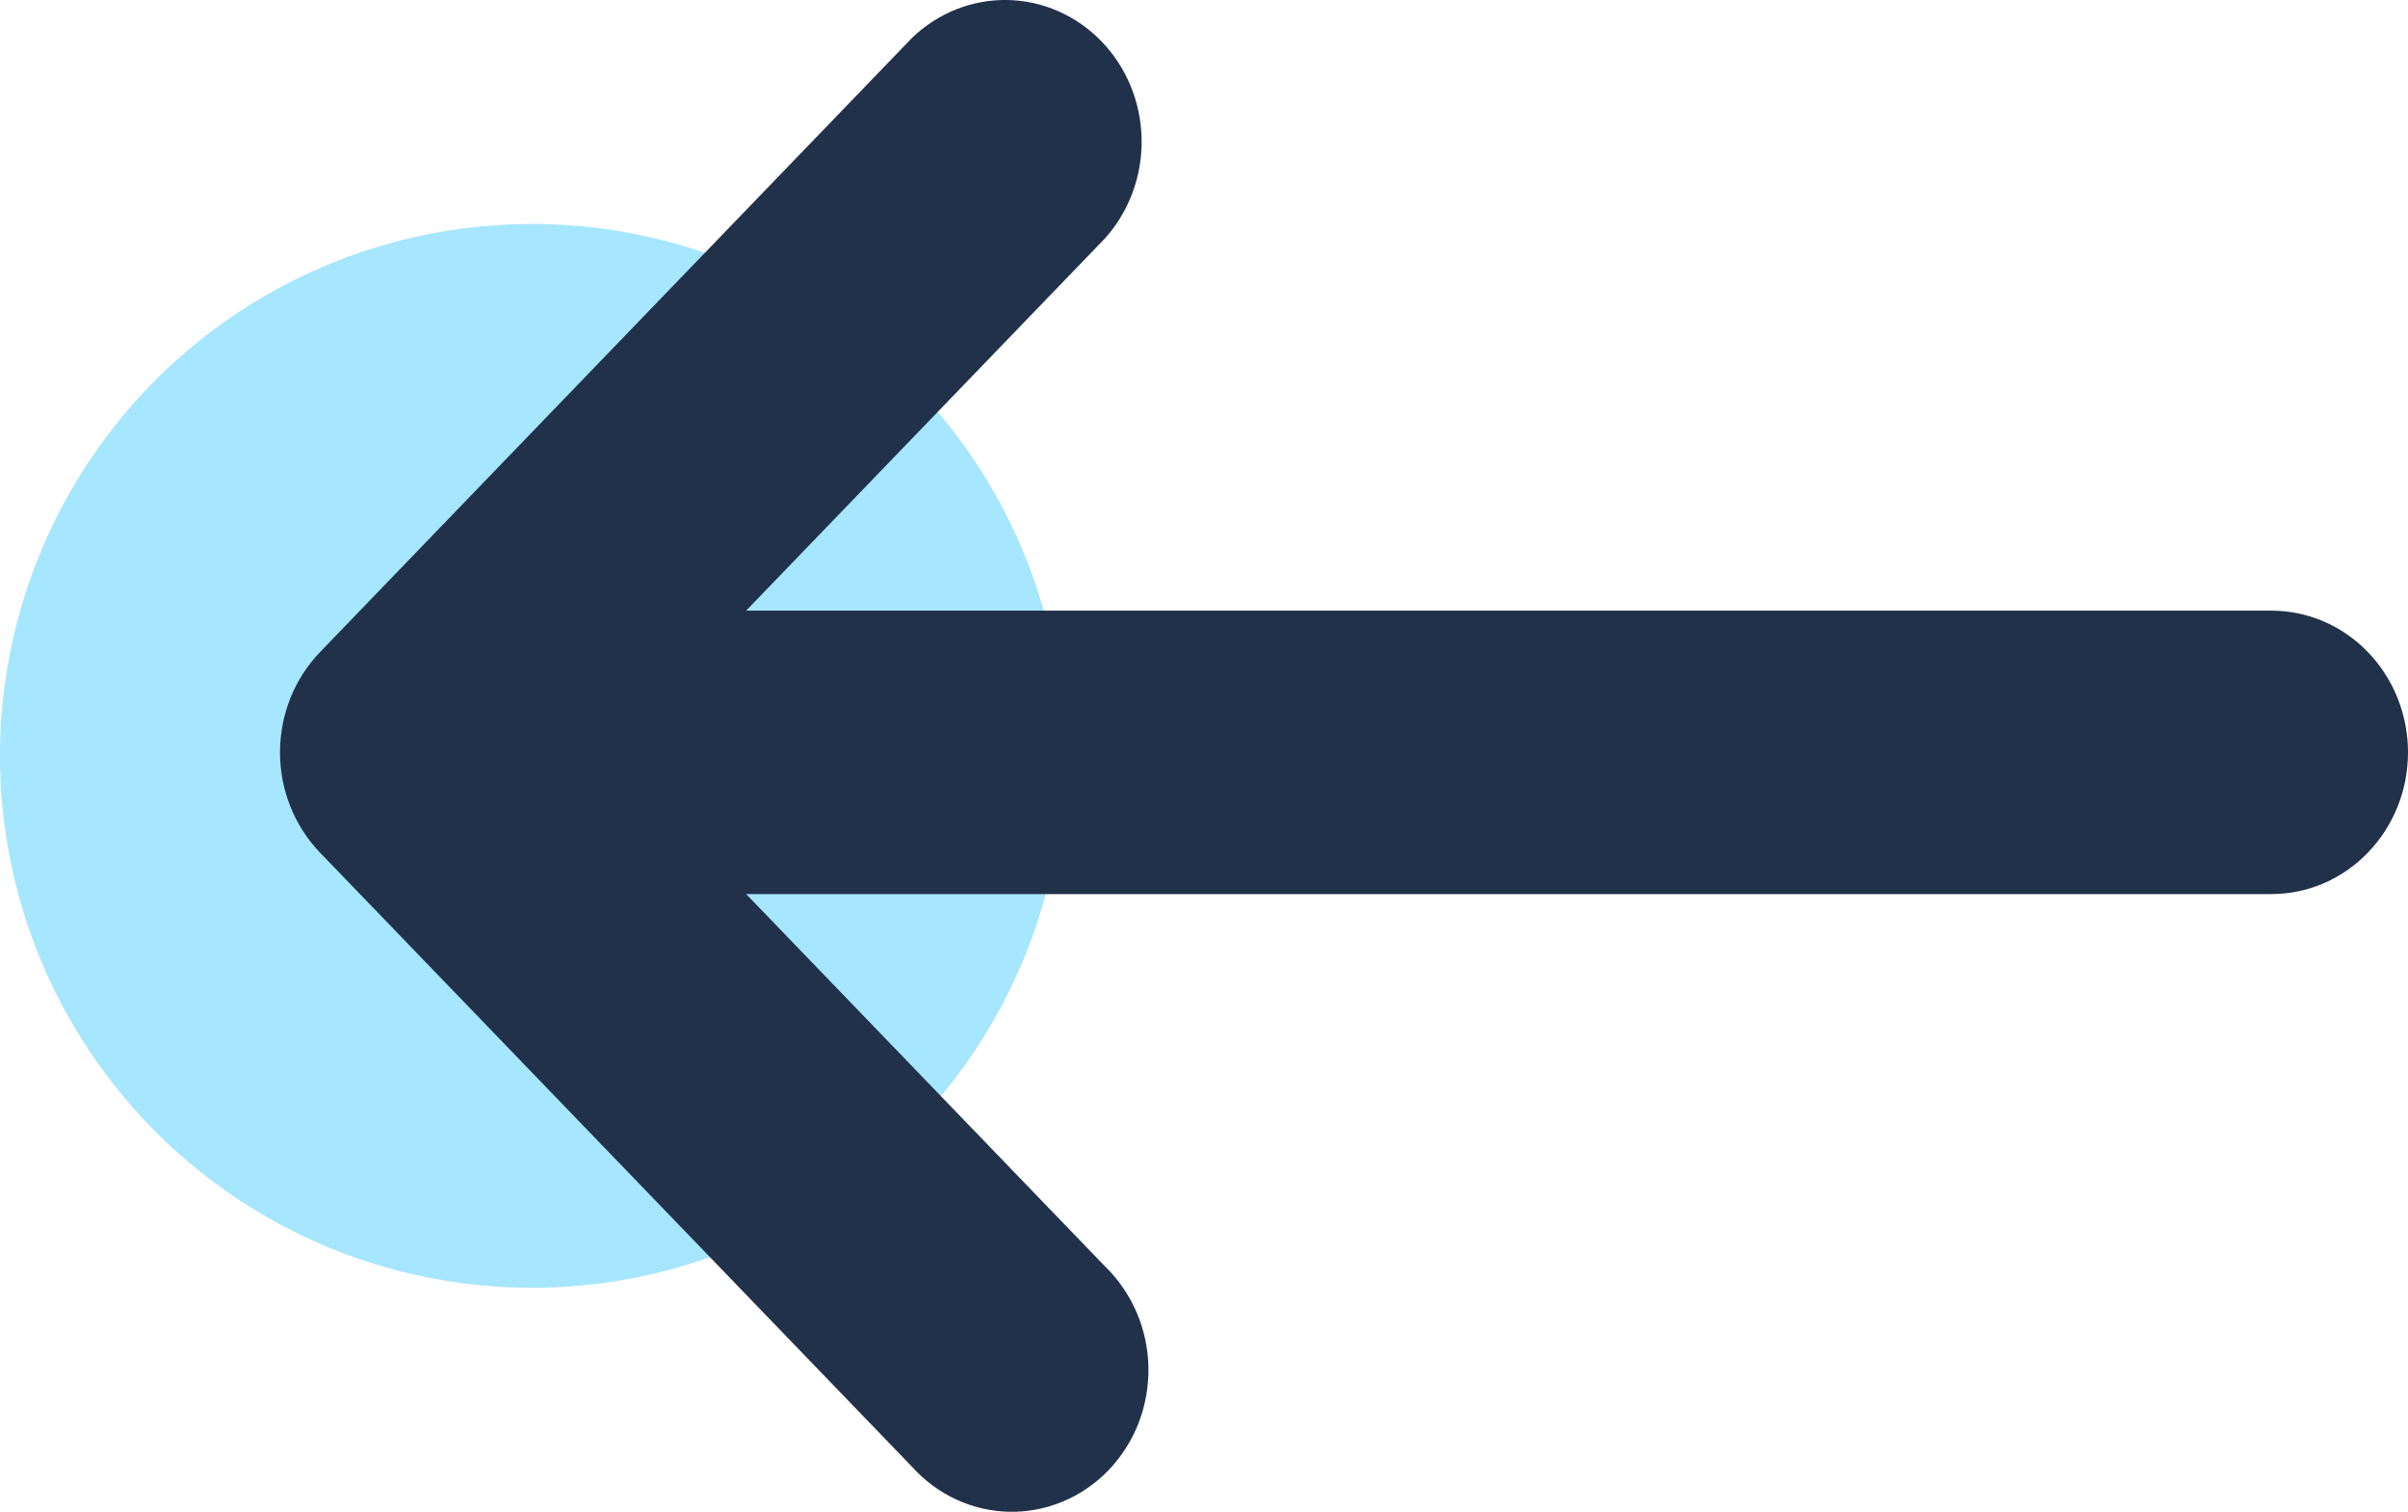
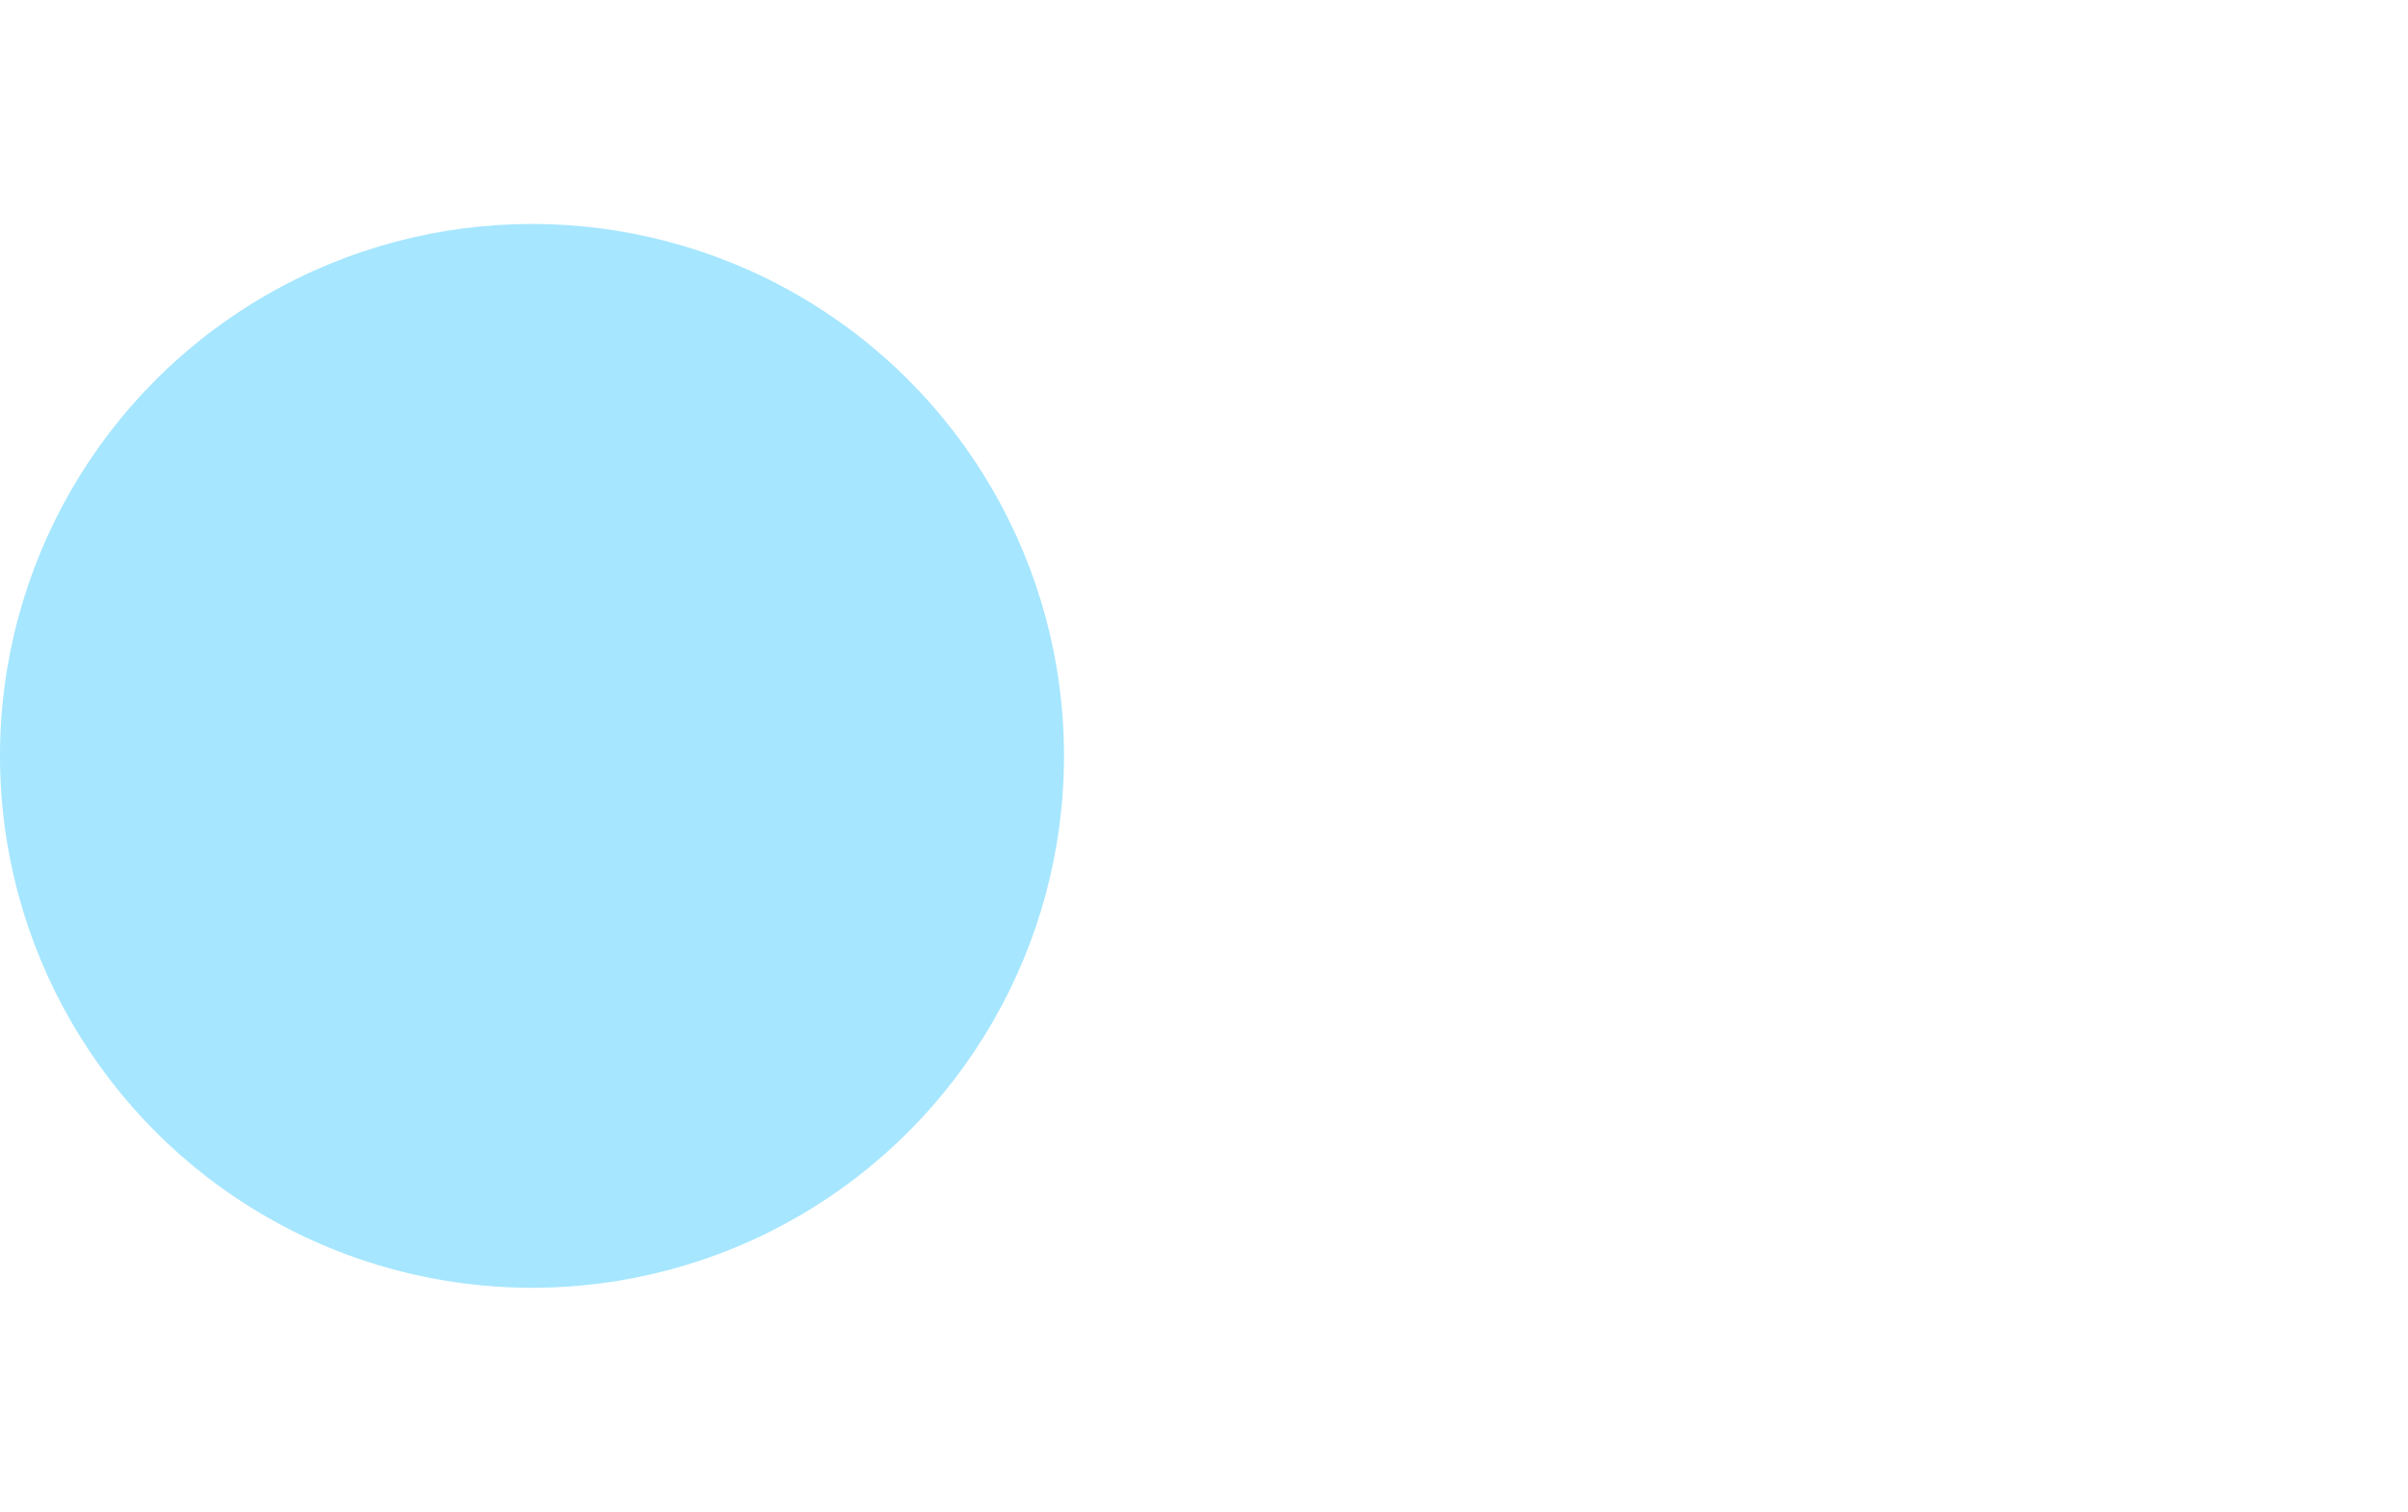
<svg xmlns="http://www.w3.org/2000/svg" width="43" height="27" viewBox="0 0 43 27" fill="none">
  <circle cx="9.5" cy="13.5" r="9.5" transform="rotate(-180 9.5 13.5)" fill="#A6E6FF" />
-   <path d="M43 13.437C43 12.765 42.743 12.122 42.285 11.647C41.828 11.172 41.208 10.906 40.561 10.906L13.324 10.906L19.732 4.257C20.163 3.777 20.397 3.142 20.386 2.487C20.375 1.831 20.119 1.205 19.672 0.741C19.225 0.278 18.622 0.012 17.99 0C17.358 -0.011 16.746 0.232 16.284 0.679L5.713 11.648C5.257 12.123 5 12.766 5 13.437C5 14.108 5.257 14.751 5.713 15.226L16.284 26.194C16.507 26.443 16.777 26.642 17.076 26.781C17.375 26.919 17.698 26.994 18.026 27C18.353 27.006 18.678 26.943 18.982 26.816C19.286 26.689 19.562 26.499 19.794 26.259C20.025 26.018 20.208 25.732 20.331 25.417C20.453 25.102 20.513 24.764 20.508 24.424C20.502 24.084 20.43 23.749 20.297 23.439C20.163 23.128 19.971 22.849 19.732 22.617L13.324 15.968L40.561 15.968C41.907 15.968 43 14.834 43 13.437Z" fill="#21314A" />
</svg>